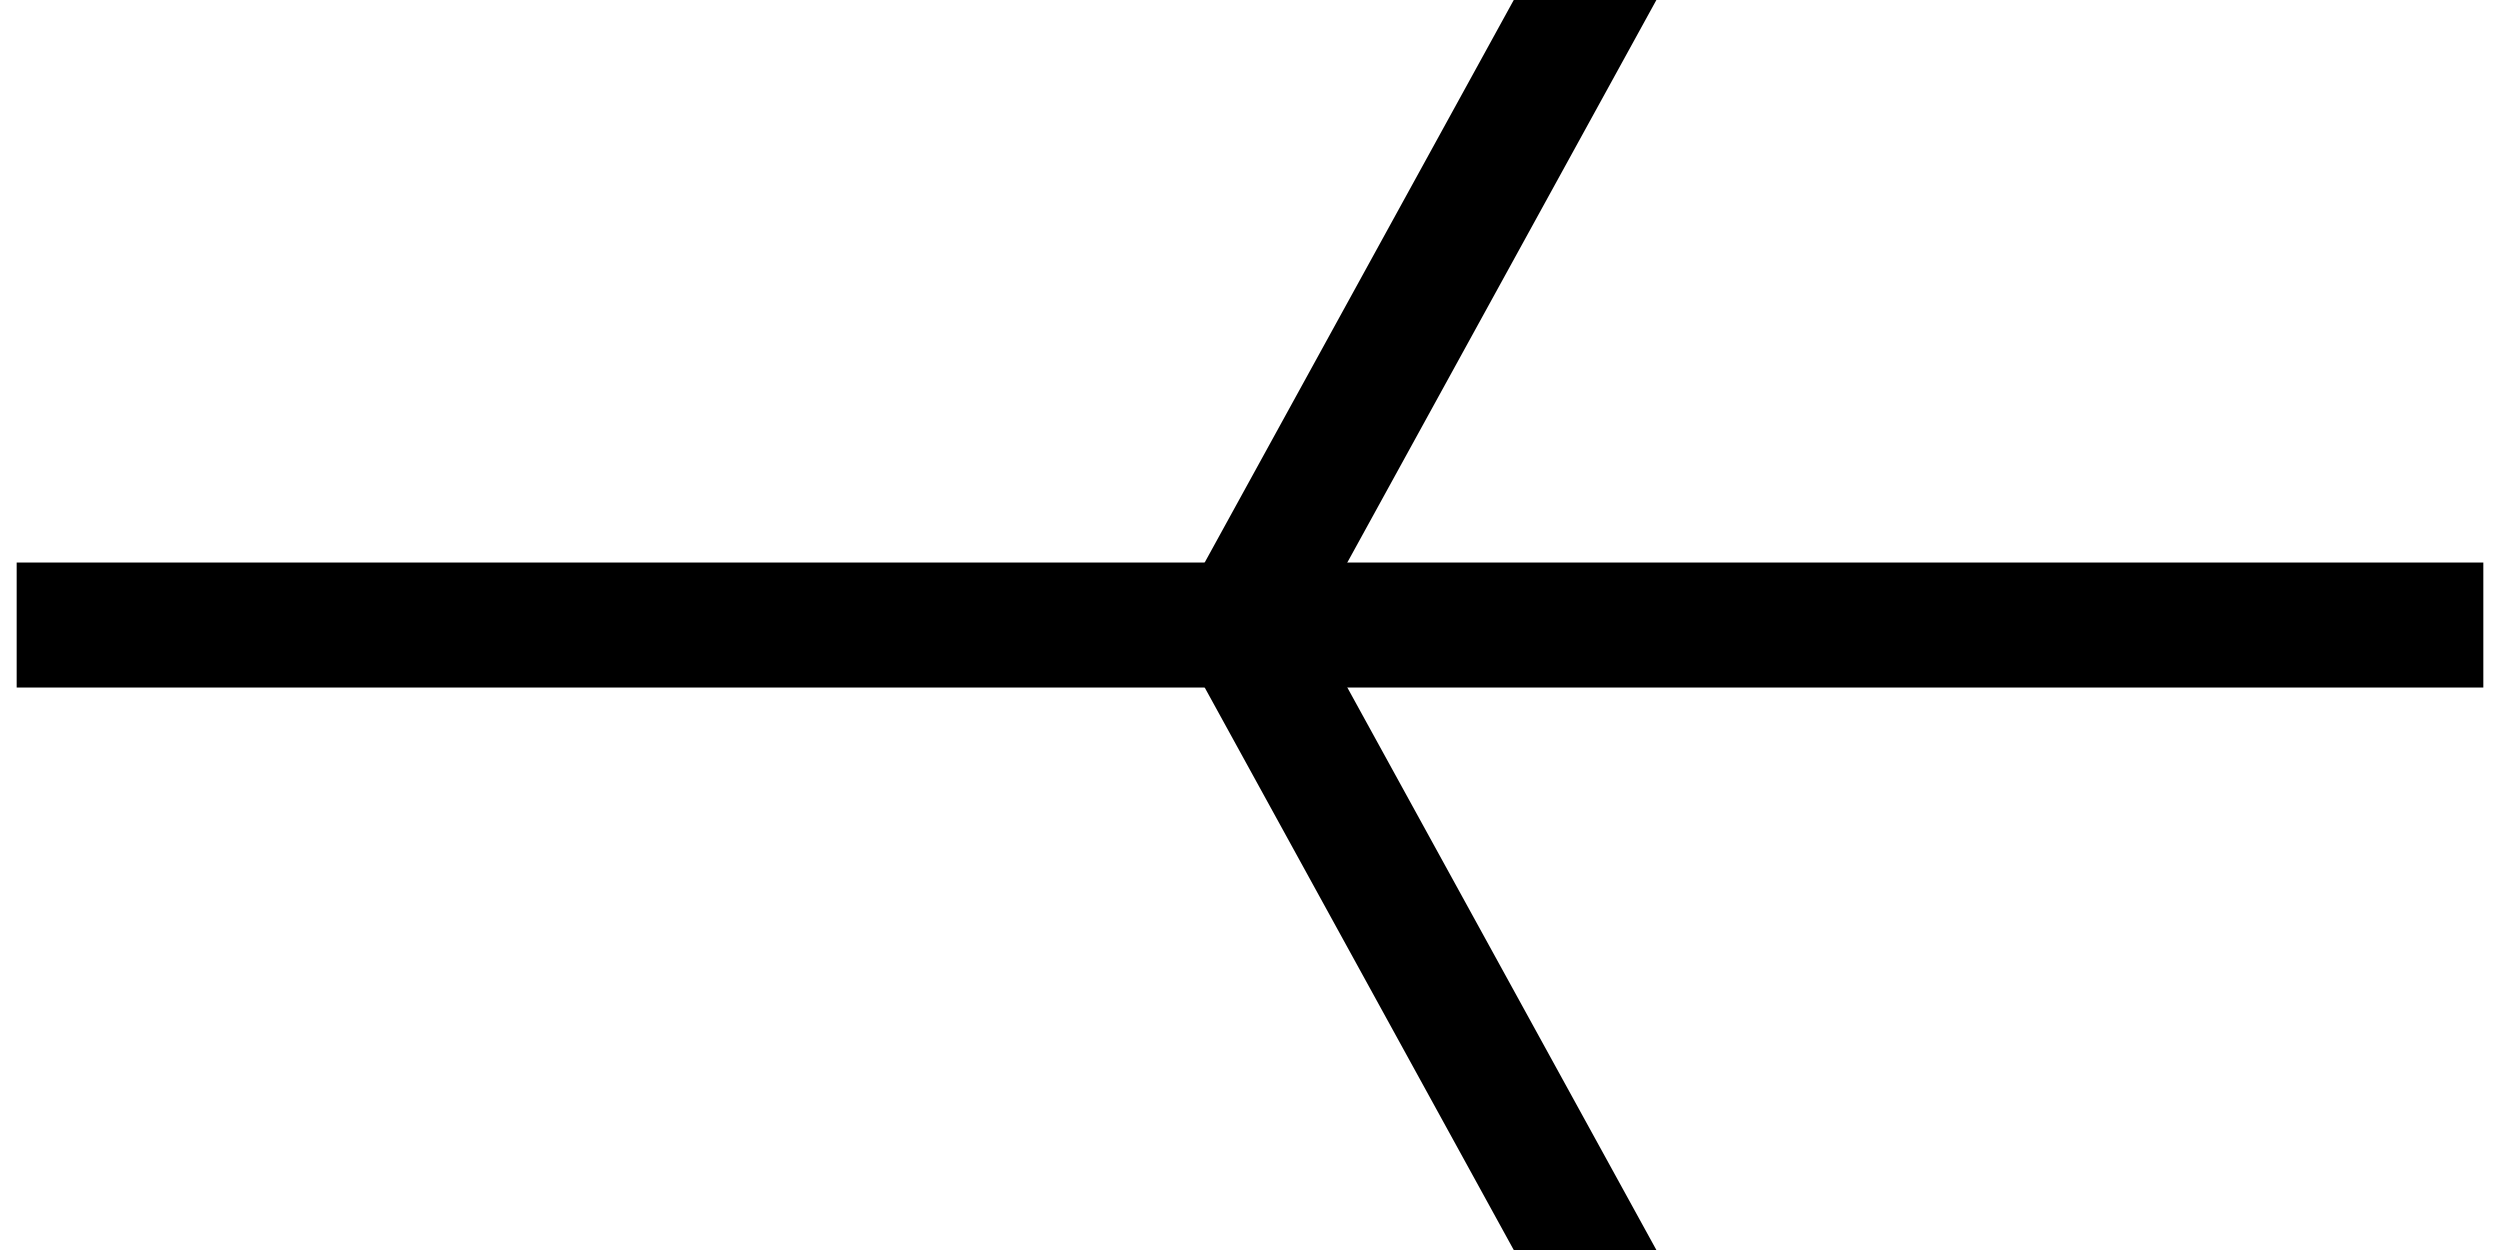
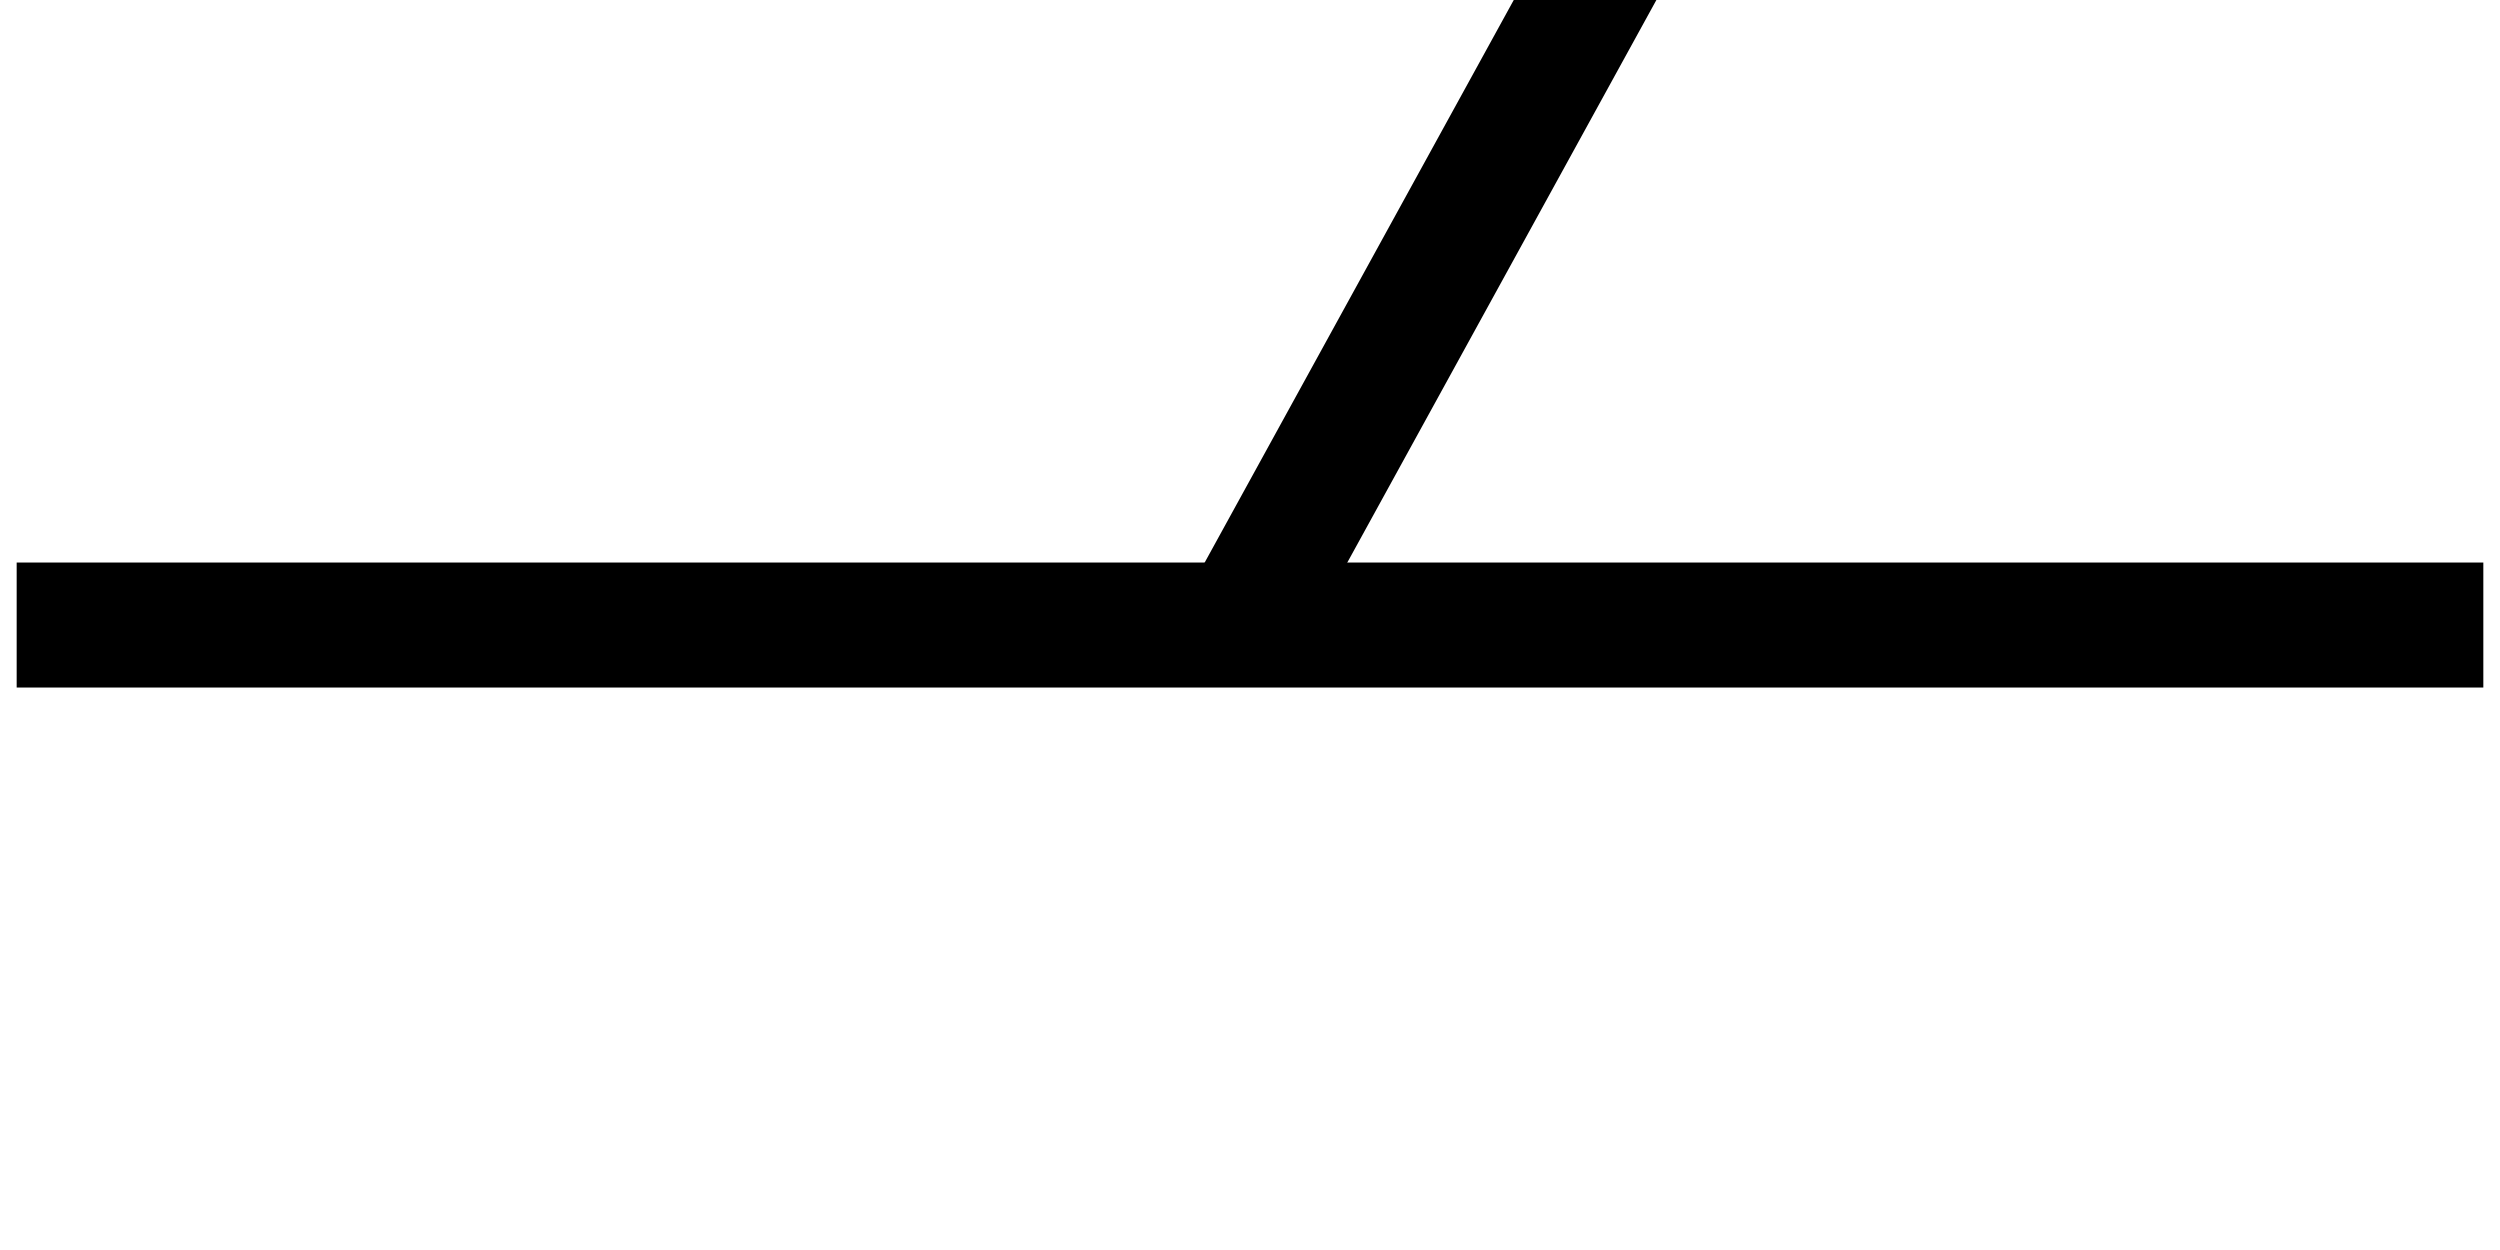
<svg xmlns="http://www.w3.org/2000/svg" id="a" viewBox="0 0 30 15">
  <defs>
    <style>.b{fill:none;stroke:#000;stroke-linejoin:round;stroke-width:1.5px;}</style>
  </defs>
  <line class="b" x1="29.8" y1="7.5" x2=".2" y2="7.5" />
  <line class="b" x1="19.9" y1="-1.6" x2="14.9" y2="7.5" />
-   <line class="b" x1="19.9" y1="16.6" x2="14.9" y2="7.5" />
</svg>